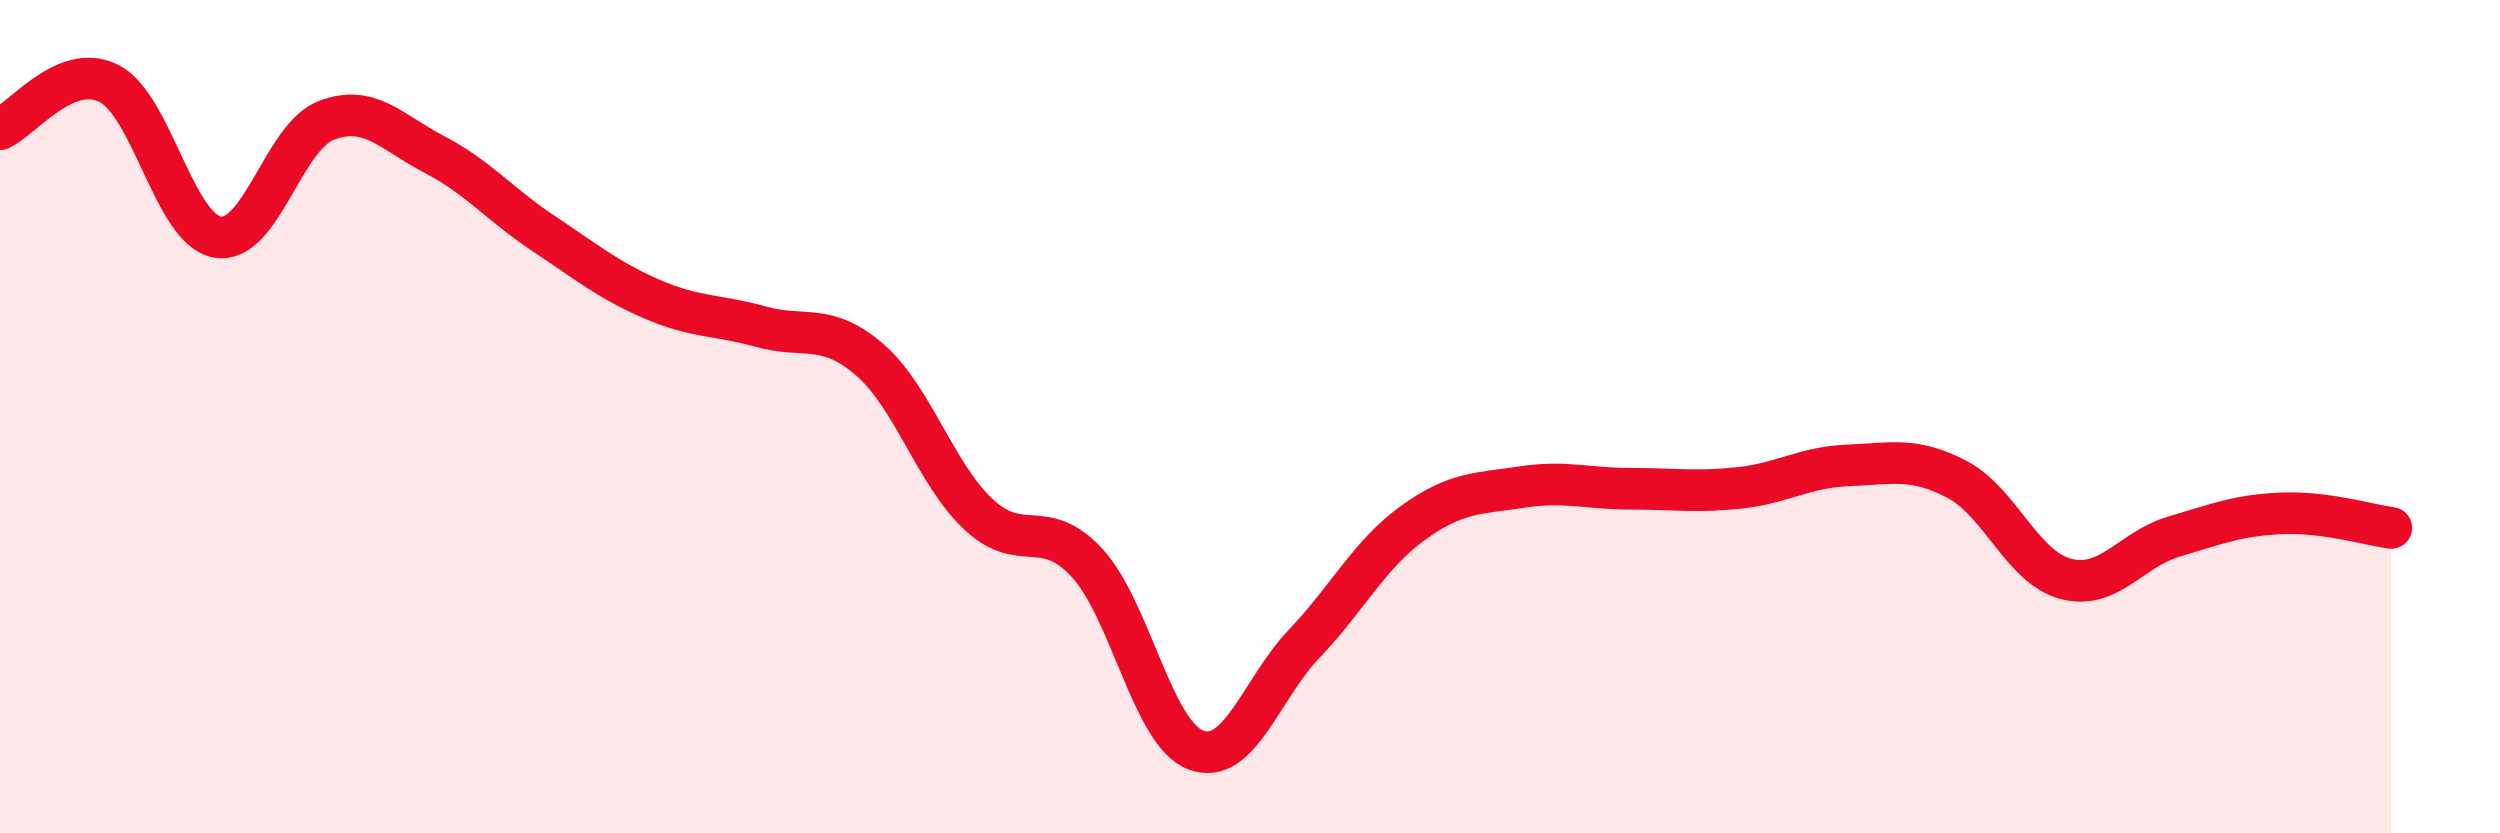
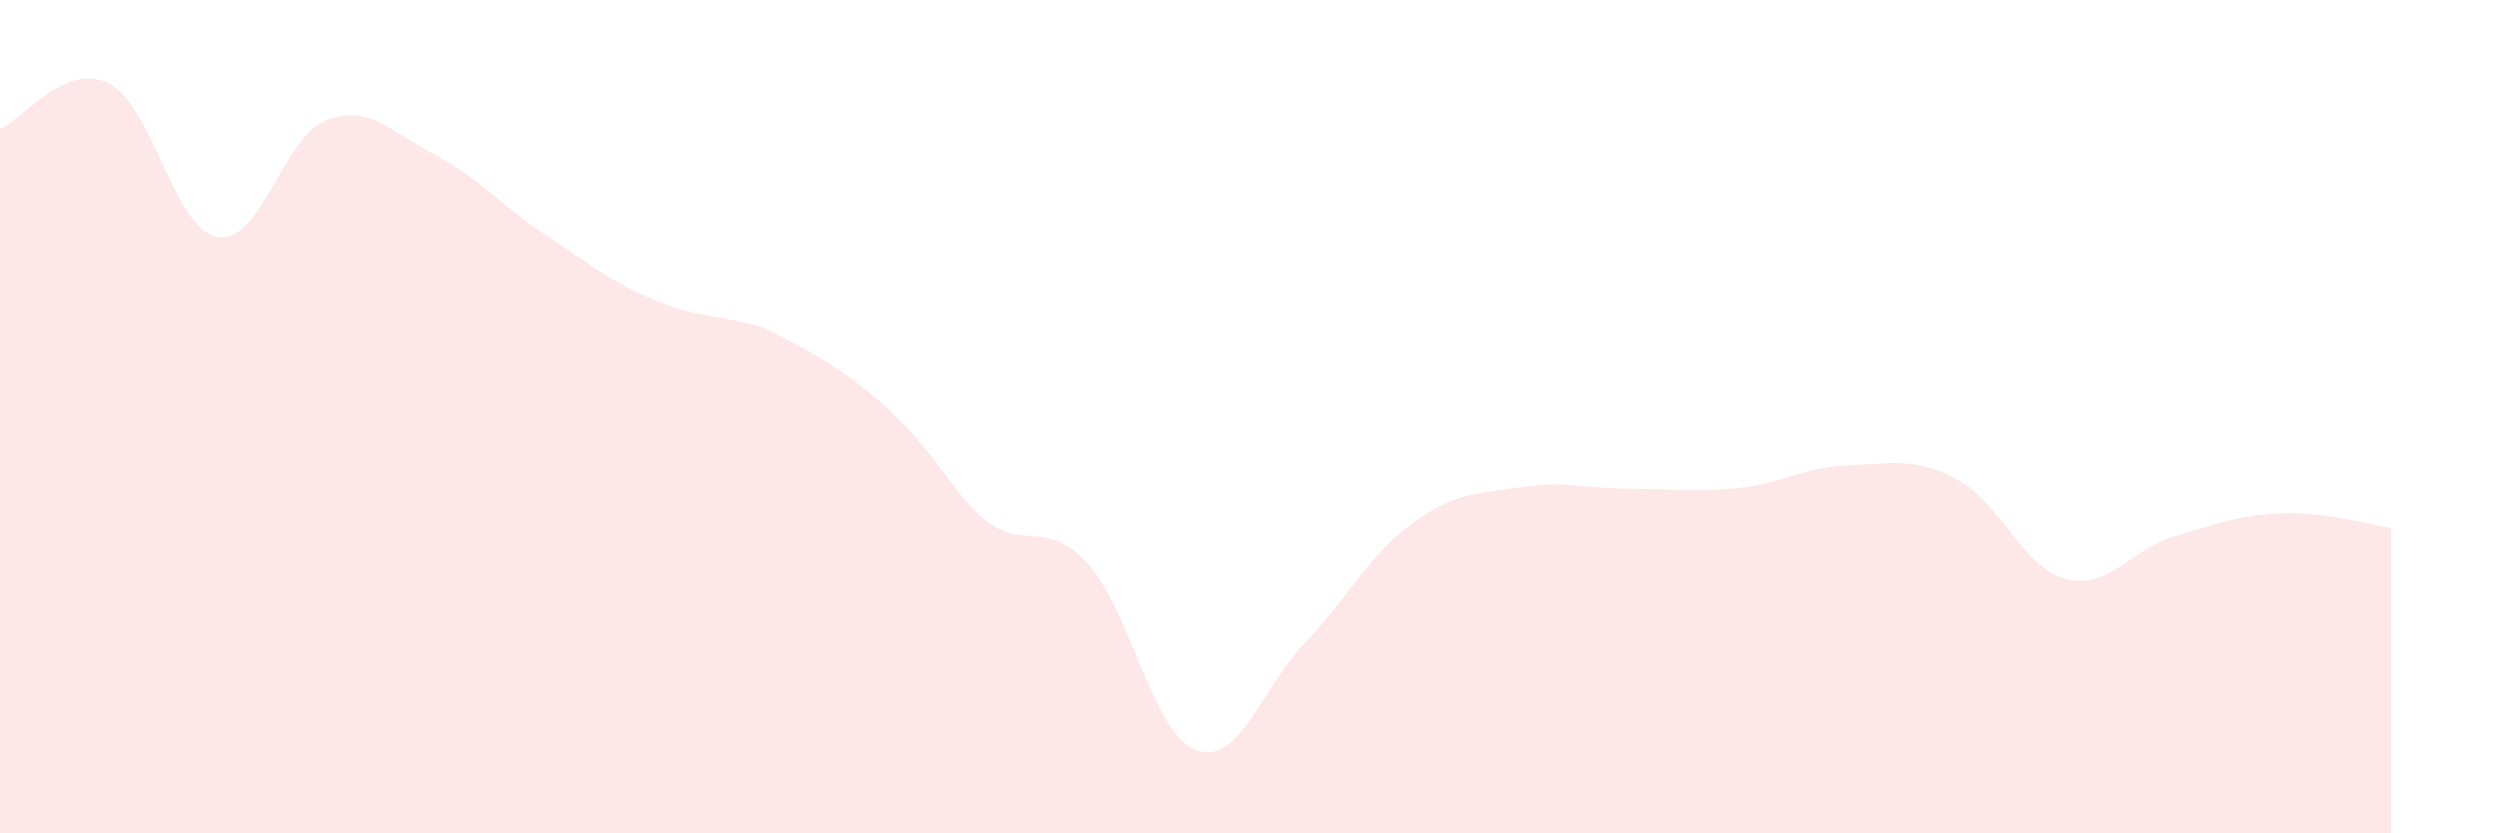
<svg xmlns="http://www.w3.org/2000/svg" width="60" height="20" viewBox="0 0 60 20">
-   <path d="M 0,3.1 C 0.52,2.88 1.57,1.48 2.61,2 C 3.65,2.52 4.18,5.51 5.22,5.69 C 6.26,5.87 6.79,3.29 7.83,2.89 C 8.87,2.49 9.39,3.17 10.43,3.71 C 11.47,4.25 12,4.91 13.04,5.6 C 14.08,6.29 14.61,6.73 15.65,7.18 C 16.69,7.63 17.22,7.55 18.26,7.84 C 19.3,8.13 19.83,7.73 20.87,8.63 C 21.91,9.53 22.44,11.36 23.48,12.34 C 24.52,13.32 25.05,12.38 26.09,13.51 C 27.13,14.64 27.66,17.61 28.7,18 C 29.74,18.39 30.26,16.54 31.3,15.45 C 32.34,14.36 32.87,13.3 33.91,12.55 C 34.95,11.8 35.48,11.85 36.52,11.69 C 37.56,11.53 38.09,11.73 39.13,11.73 C 40.17,11.73 40.7,11.82 41.74,11.71 C 42.78,11.6 43.31,11.21 44.35,11.17 C 45.39,11.13 45.92,10.96 46.96,11.5 C 48,12.04 48.53,13.61 49.57,13.89 C 50.61,14.17 51.13,13.19 52.17,12.88 C 53.21,12.57 53.74,12.36 54.78,12.32 C 55.82,12.28 56.87,12.6 57.39,12.67L57.39 20L0 20Z" fill="#EB0A25" opacity="0.1" stroke-linecap="round" stroke-linejoin="round" />
-   <path d="M 0,3.1 C 0.52,2.88 1.57,1.48 2.61,2 C 3.65,2.52 4.18,5.51 5.22,5.69 C 6.26,5.87 6.79,3.29 7.83,2.89 C 8.87,2.49 9.39,3.17 10.43,3.71 C 11.47,4.25 12,4.91 13.04,5.6 C 14.08,6.29 14.61,6.73 15.65,7.18 C 16.69,7.63 17.22,7.55 18.26,7.84 C 19.3,8.13 19.83,7.73 20.87,8.63 C 21.91,9.53 22.44,11.36 23.48,12.34 C 24.52,13.32 25.05,12.38 26.09,13.51 C 27.13,14.64 27.66,17.61 28.7,18 C 29.74,18.39 30.26,16.54 31.3,15.45 C 32.34,14.36 32.87,13.3 33.91,12.55 C 34.95,11.8 35.48,11.85 36.52,11.69 C 37.56,11.53 38.09,11.73 39.13,11.73 C 40.17,11.73 40.7,11.82 41.74,11.71 C 42.78,11.6 43.31,11.21 44.35,11.17 C 45.39,11.13 45.92,10.96 46.96,11.5 C 48,12.04 48.53,13.61 49.57,13.89 C 50.61,14.17 51.13,13.19 52.17,12.88 C 53.21,12.57 53.74,12.36 54.78,12.32 C 55.82,12.28 56.87,12.6 57.39,12.67" stroke="#EB0A25" stroke-width="1" fill="none" stroke-linecap="round" stroke-linejoin="round" />
+   <path d="M 0,3.1 C 0.52,2.88 1.57,1.48 2.61,2 C 3.65,2.52 4.18,5.51 5.22,5.69 C 6.26,5.87 6.79,3.29 7.83,2.89 C 8.87,2.49 9.39,3.17 10.43,3.71 C 11.47,4.25 12,4.91 13.04,5.6 C 14.08,6.29 14.61,6.73 15.65,7.18 C 16.69,7.63 17.22,7.55 18.26,7.84 C 21.91,9.53 22.44,11.36 23.48,12.34 C 24.52,13.32 25.05,12.38 26.09,13.51 C 27.13,14.64 27.66,17.61 28.7,18 C 29.74,18.39 30.26,16.54 31.3,15.45 C 32.34,14.36 32.87,13.3 33.91,12.55 C 34.95,11.8 35.48,11.85 36.52,11.69 C 37.56,11.53 38.09,11.73 39.13,11.73 C 40.17,11.73 40.7,11.82 41.74,11.71 C 42.78,11.6 43.31,11.21 44.35,11.17 C 45.39,11.13 45.92,10.96 46.96,11.5 C 48,12.04 48.53,13.61 49.57,13.89 C 50.61,14.17 51.13,13.19 52.17,12.88 C 53.21,12.57 53.74,12.36 54.78,12.32 C 55.82,12.28 56.87,12.6 57.39,12.67L57.39 20L0 20Z" fill="#EB0A25" opacity="0.1" stroke-linecap="round" stroke-linejoin="round" />
</svg>